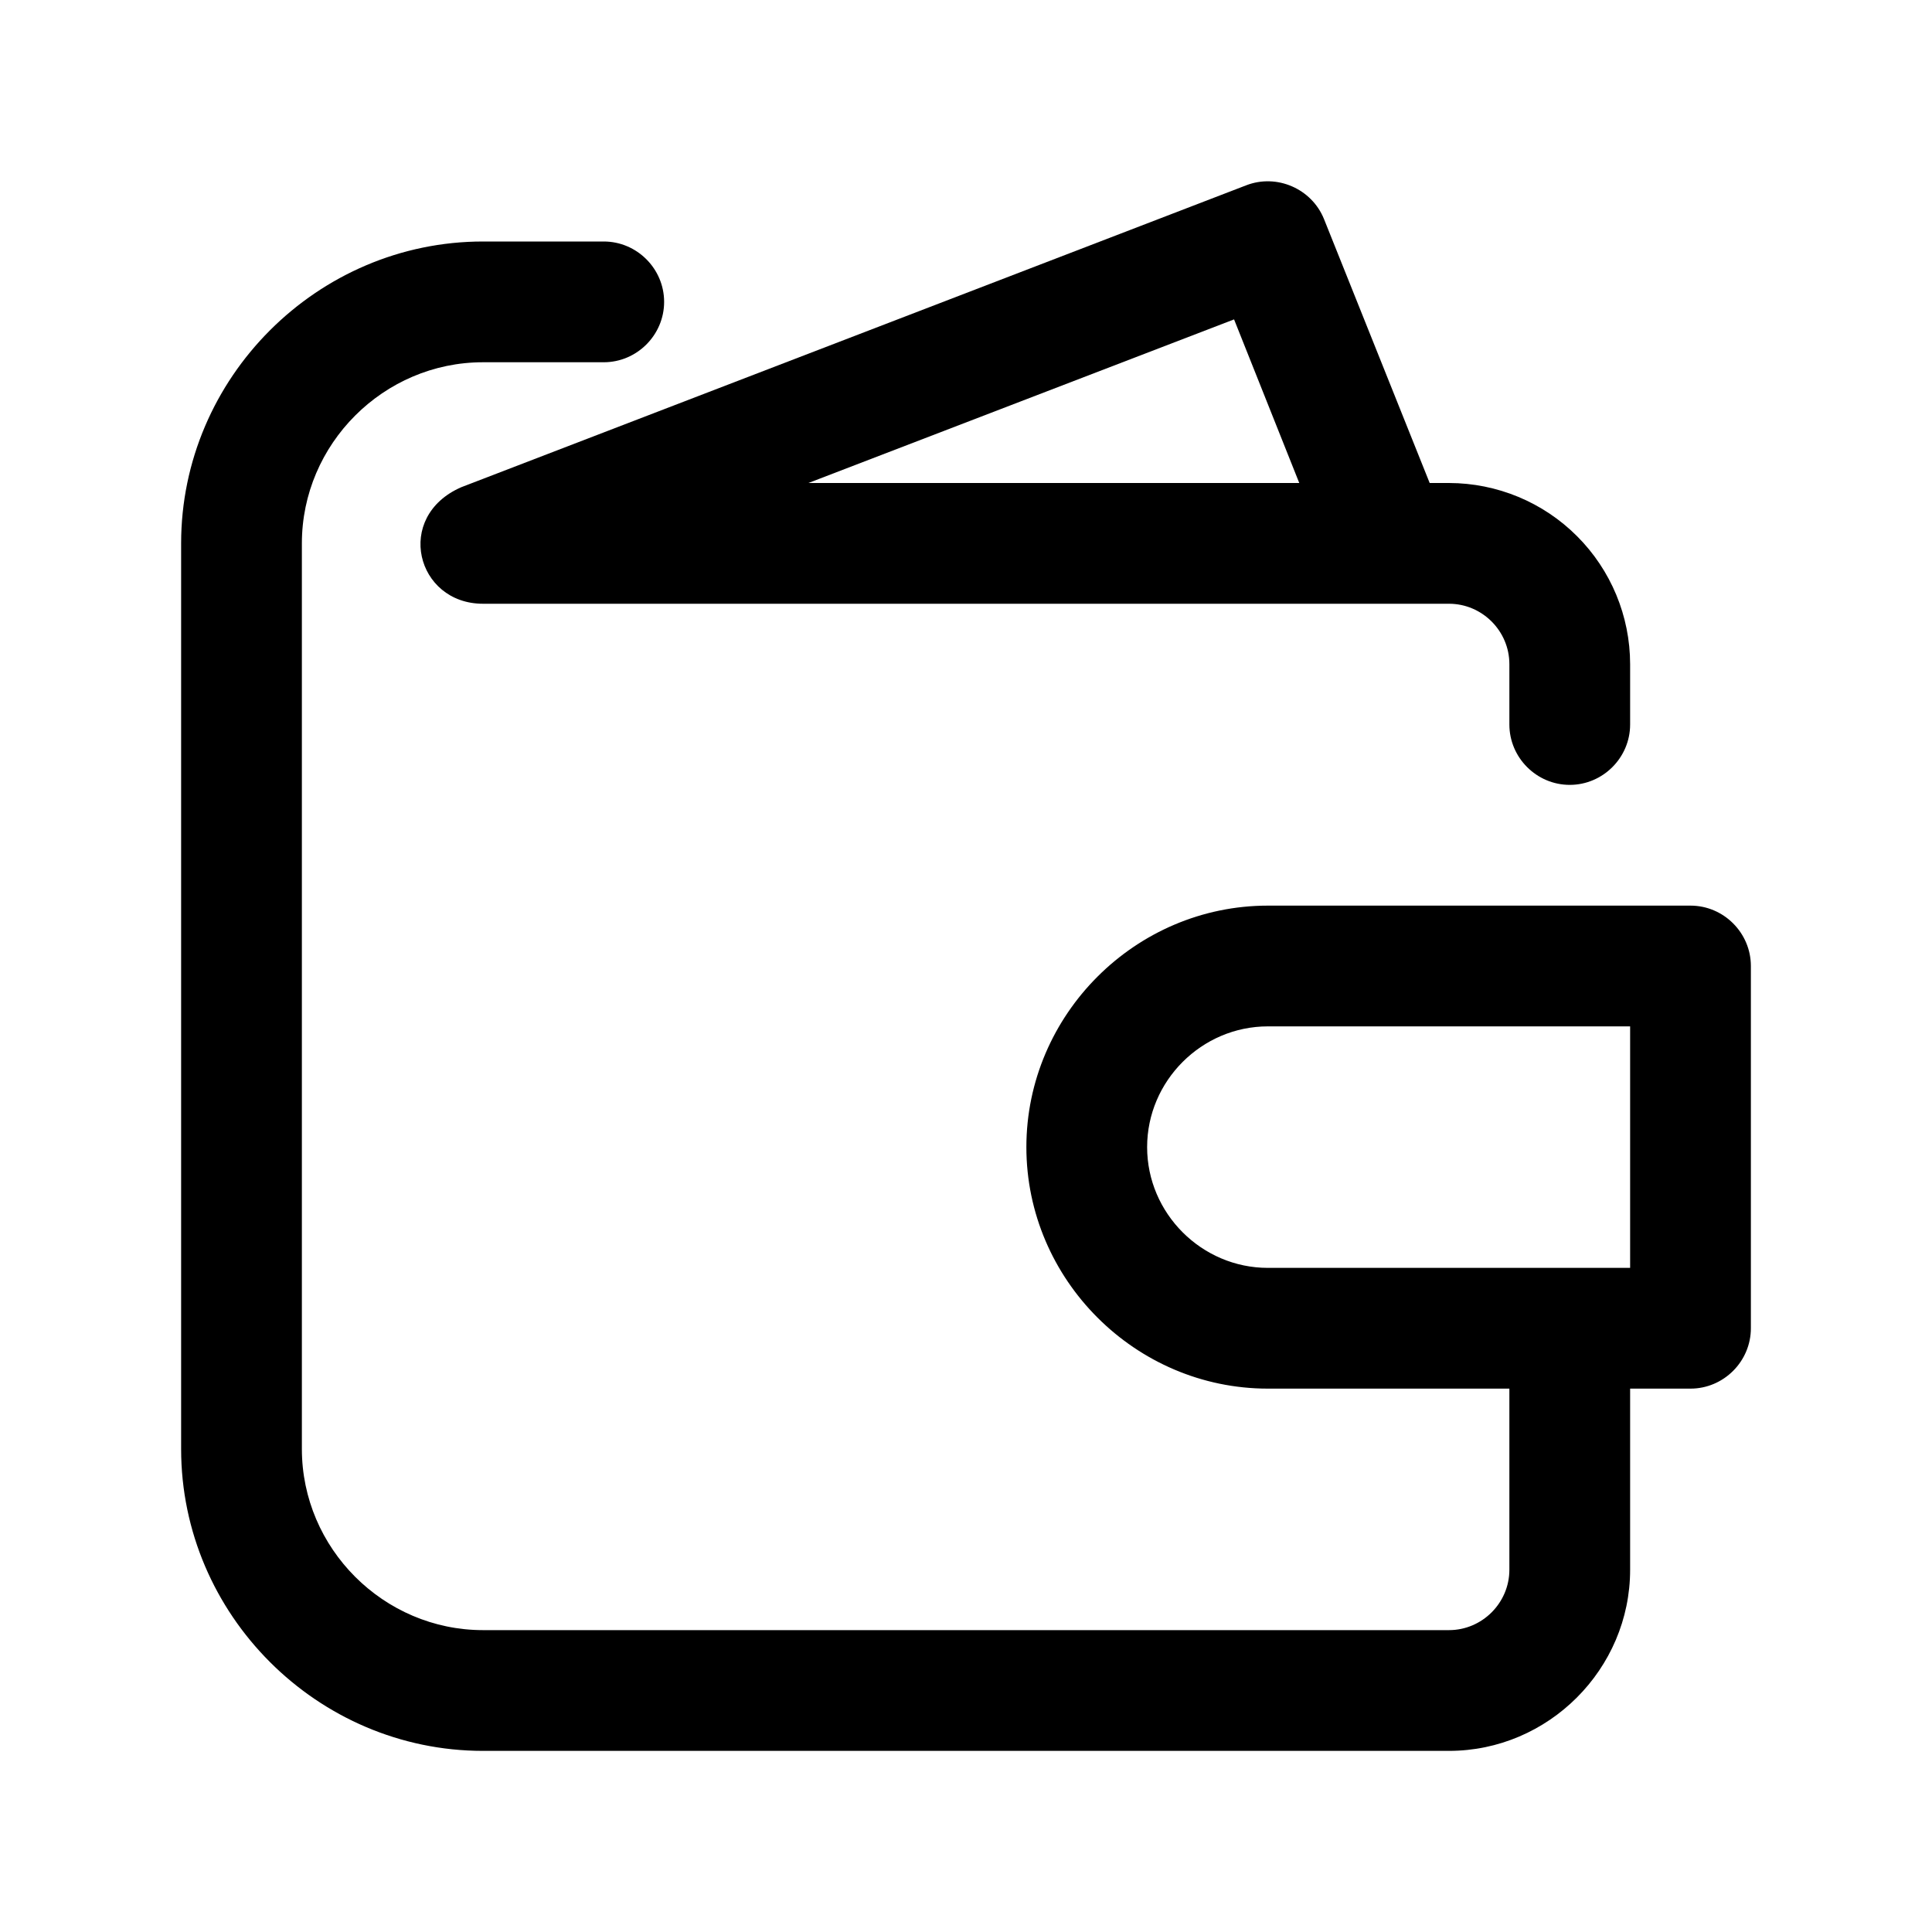
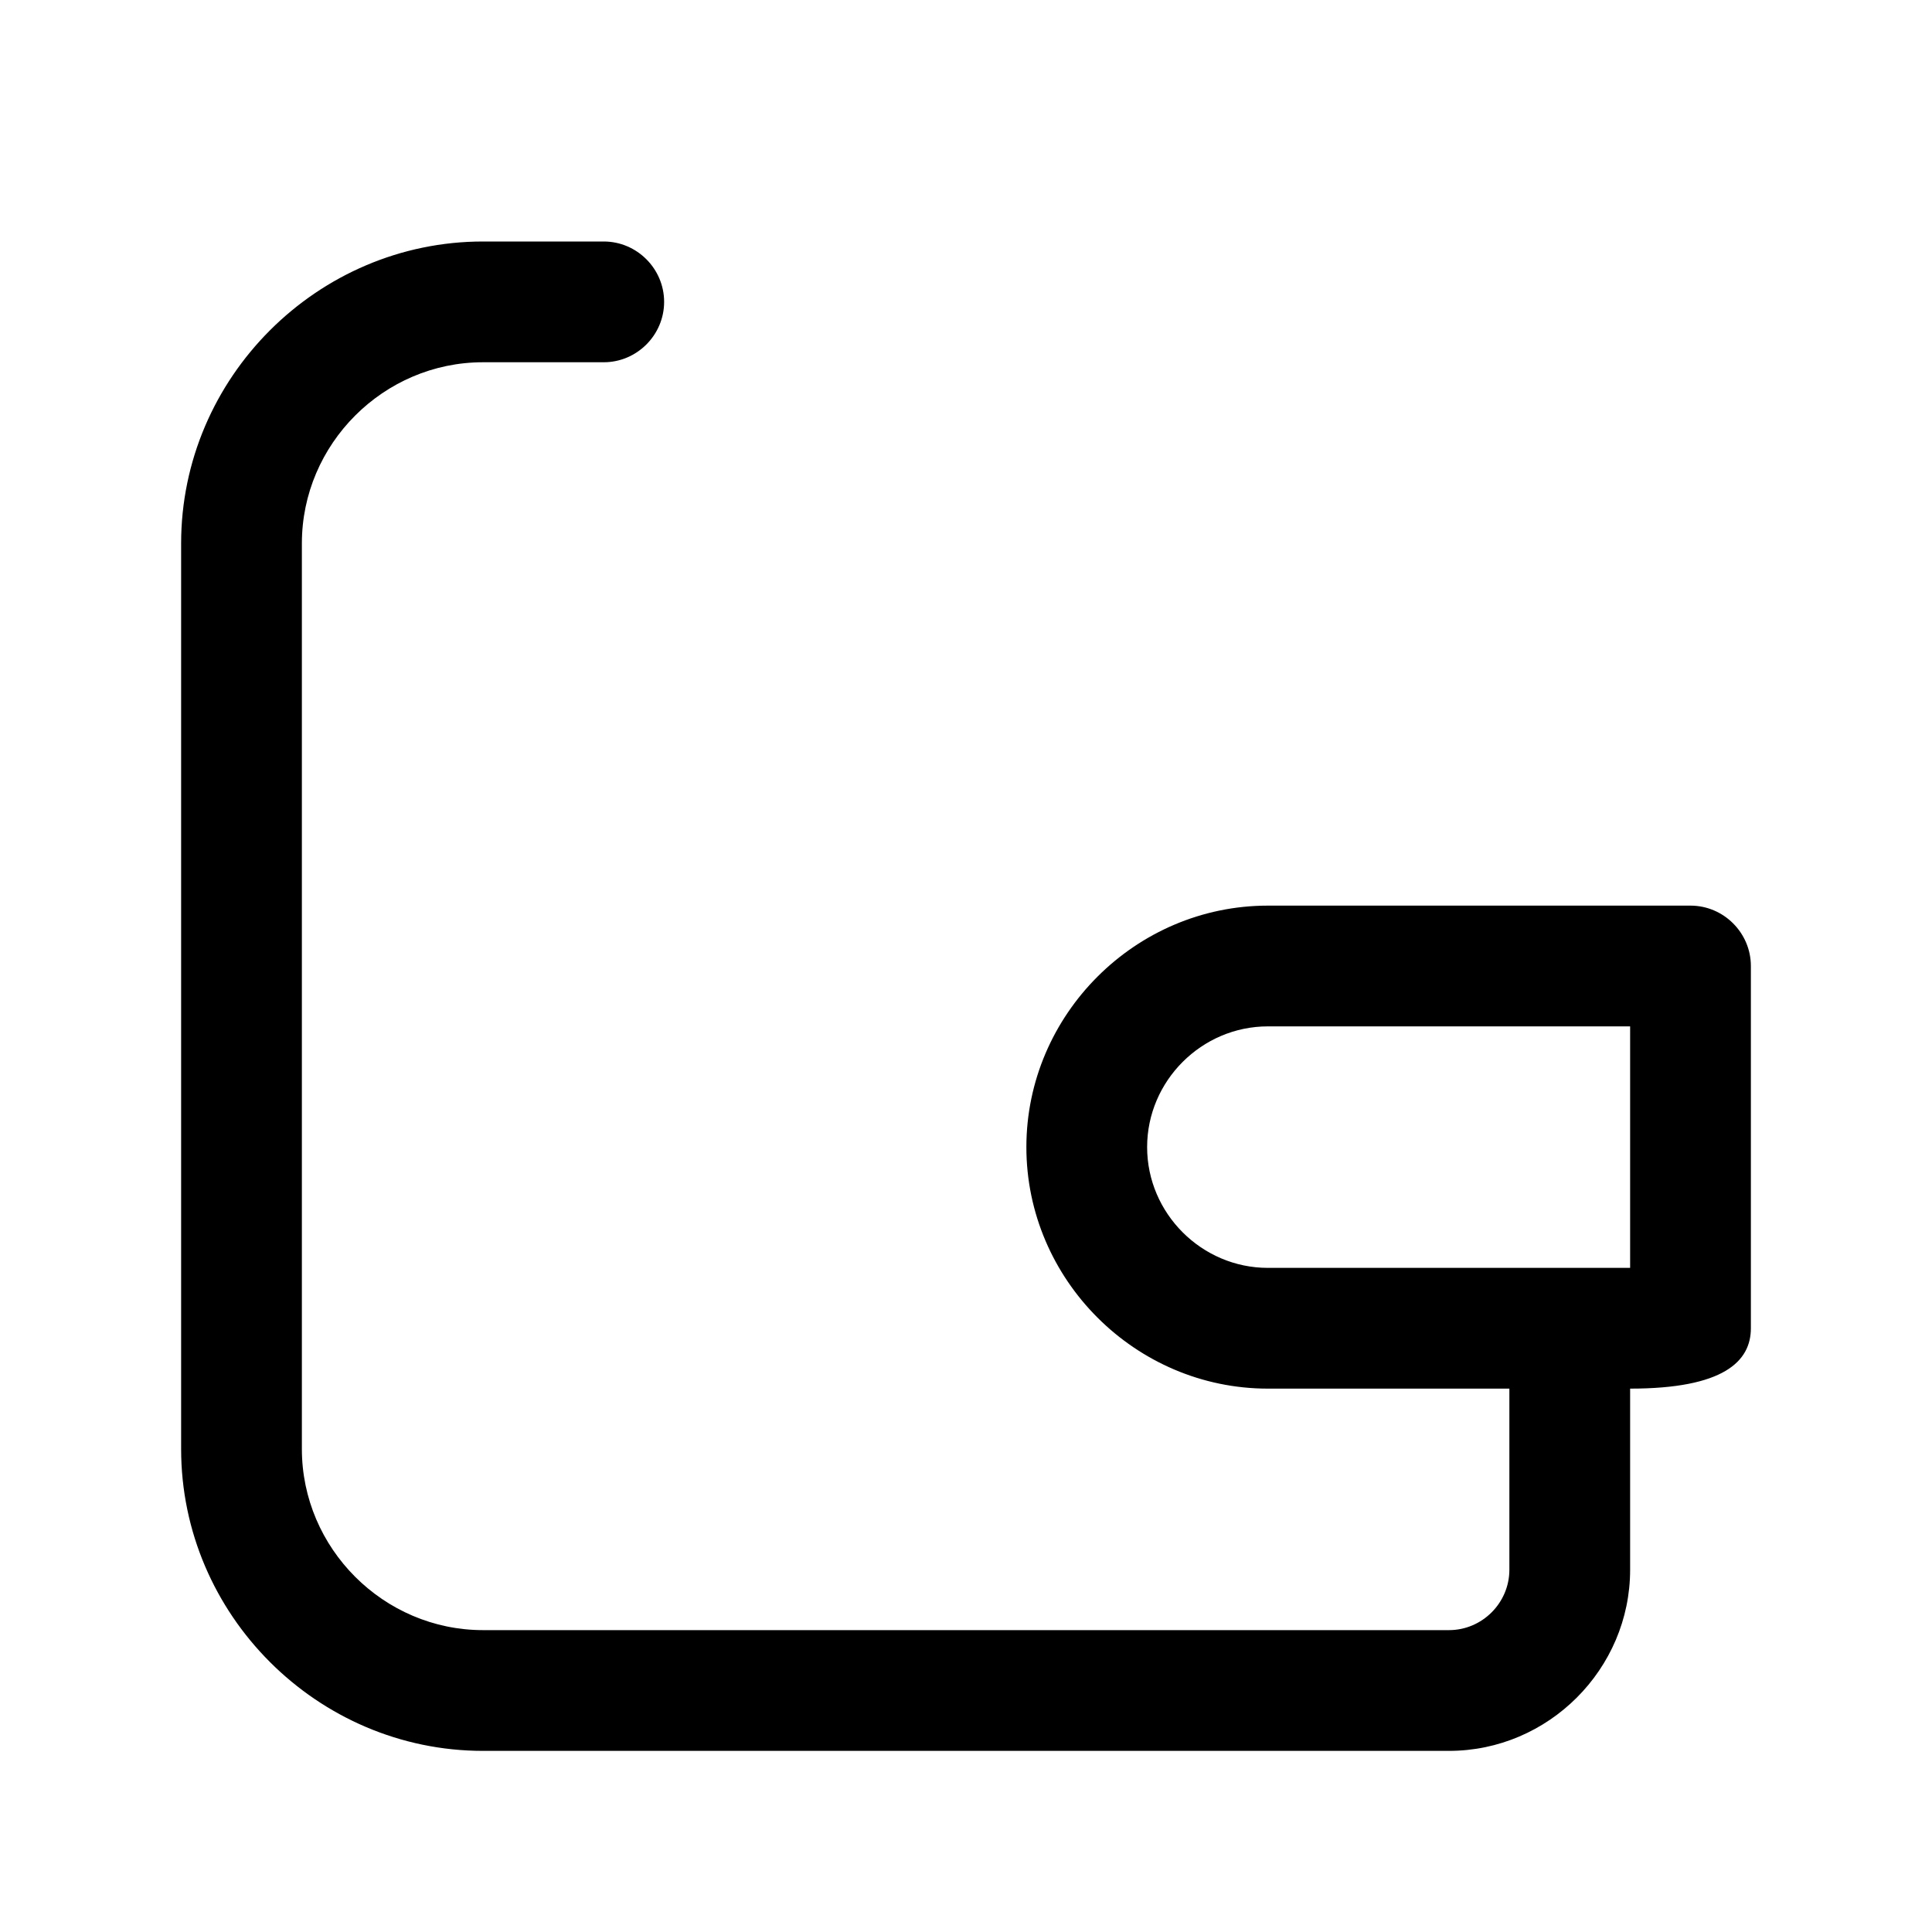
<svg xmlns="http://www.w3.org/2000/svg" width="44" height="44" viewBox="0 0 44 44" fill="none">
-   <path d="M38.5 20.625H28.875C25.858 20.625 23.375 23.108 23.375 26.125C23.375 29.142 25.858 31.625 28.875 31.625H34.375V35.75C34.375 36.505 33.755 37.125 33 37.125H11C8.737 37.125 6.875 35.263 6.875 33V12.375C6.875 10.112 8.737 8.25 11 8.25H13.75C14.505 8.25 15.125 7.63 15.125 6.875C15.125 6.12 14.505 5.5 13.75 5.5H11C7.228 5.5 4.125 8.603 4.125 12.375V33C4.125 36.772 7.228 39.875 11 39.875H33C35.263 39.875 37.125 38.013 37.125 35.75V31.625H38.5C39.255 31.625 39.875 31.005 39.875 30.25V22C39.875 21.245 39.255 20.625 38.5 20.625ZM37.125 28.875H28.875C27.367 28.875 26.125 27.633 26.125 26.125C26.125 24.617 27.367 23.375 28.875 23.375H37.125V28.875Z" fill="black" />
-   <path d="M10.505 11.096C8.97 11.766 9.478 13.75 11 13.75H33C33.755 13.75 34.375 14.37 34.375 15.125V16.5C34.375 17.255 34.995 17.875 35.75 17.875C36.505 17.875 37.125 17.255 37.125 16.5V15.125C37.124 14.032 36.689 12.983 35.915 12.21C35.142 11.436 34.093 11.002 33 11H32.56L30.154 4.991C29.875 4.297 29.077 3.95 28.38 4.221L10.505 11.096ZM29.59 11H18.411L28.105 7.274L29.59 11Z" fill="black" />
+   <path d="M38.5 20.625H28.875C25.858 20.625 23.375 23.108 23.375 26.125C23.375 29.142 25.858 31.625 28.875 31.625H34.375V35.75C34.375 36.505 33.755 37.125 33 37.125H11C8.737 37.125 6.875 35.263 6.875 33V12.375C6.875 10.112 8.737 8.25 11 8.25H13.75C14.505 8.25 15.125 7.63 15.125 6.875C15.125 6.12 14.505 5.5 13.75 5.5H11C7.228 5.5 4.125 8.603 4.125 12.375V33C4.125 36.772 7.228 39.875 11 39.875H33C35.263 39.875 37.125 38.013 37.125 35.75V31.625C39.255 31.625 39.875 31.005 39.875 30.25V22C39.875 21.245 39.255 20.625 38.5 20.625ZM37.125 28.875H28.875C27.367 28.875 26.125 27.633 26.125 26.125C26.125 24.617 27.367 23.375 28.875 23.375H37.125V28.875Z" fill="black" />
</svg>